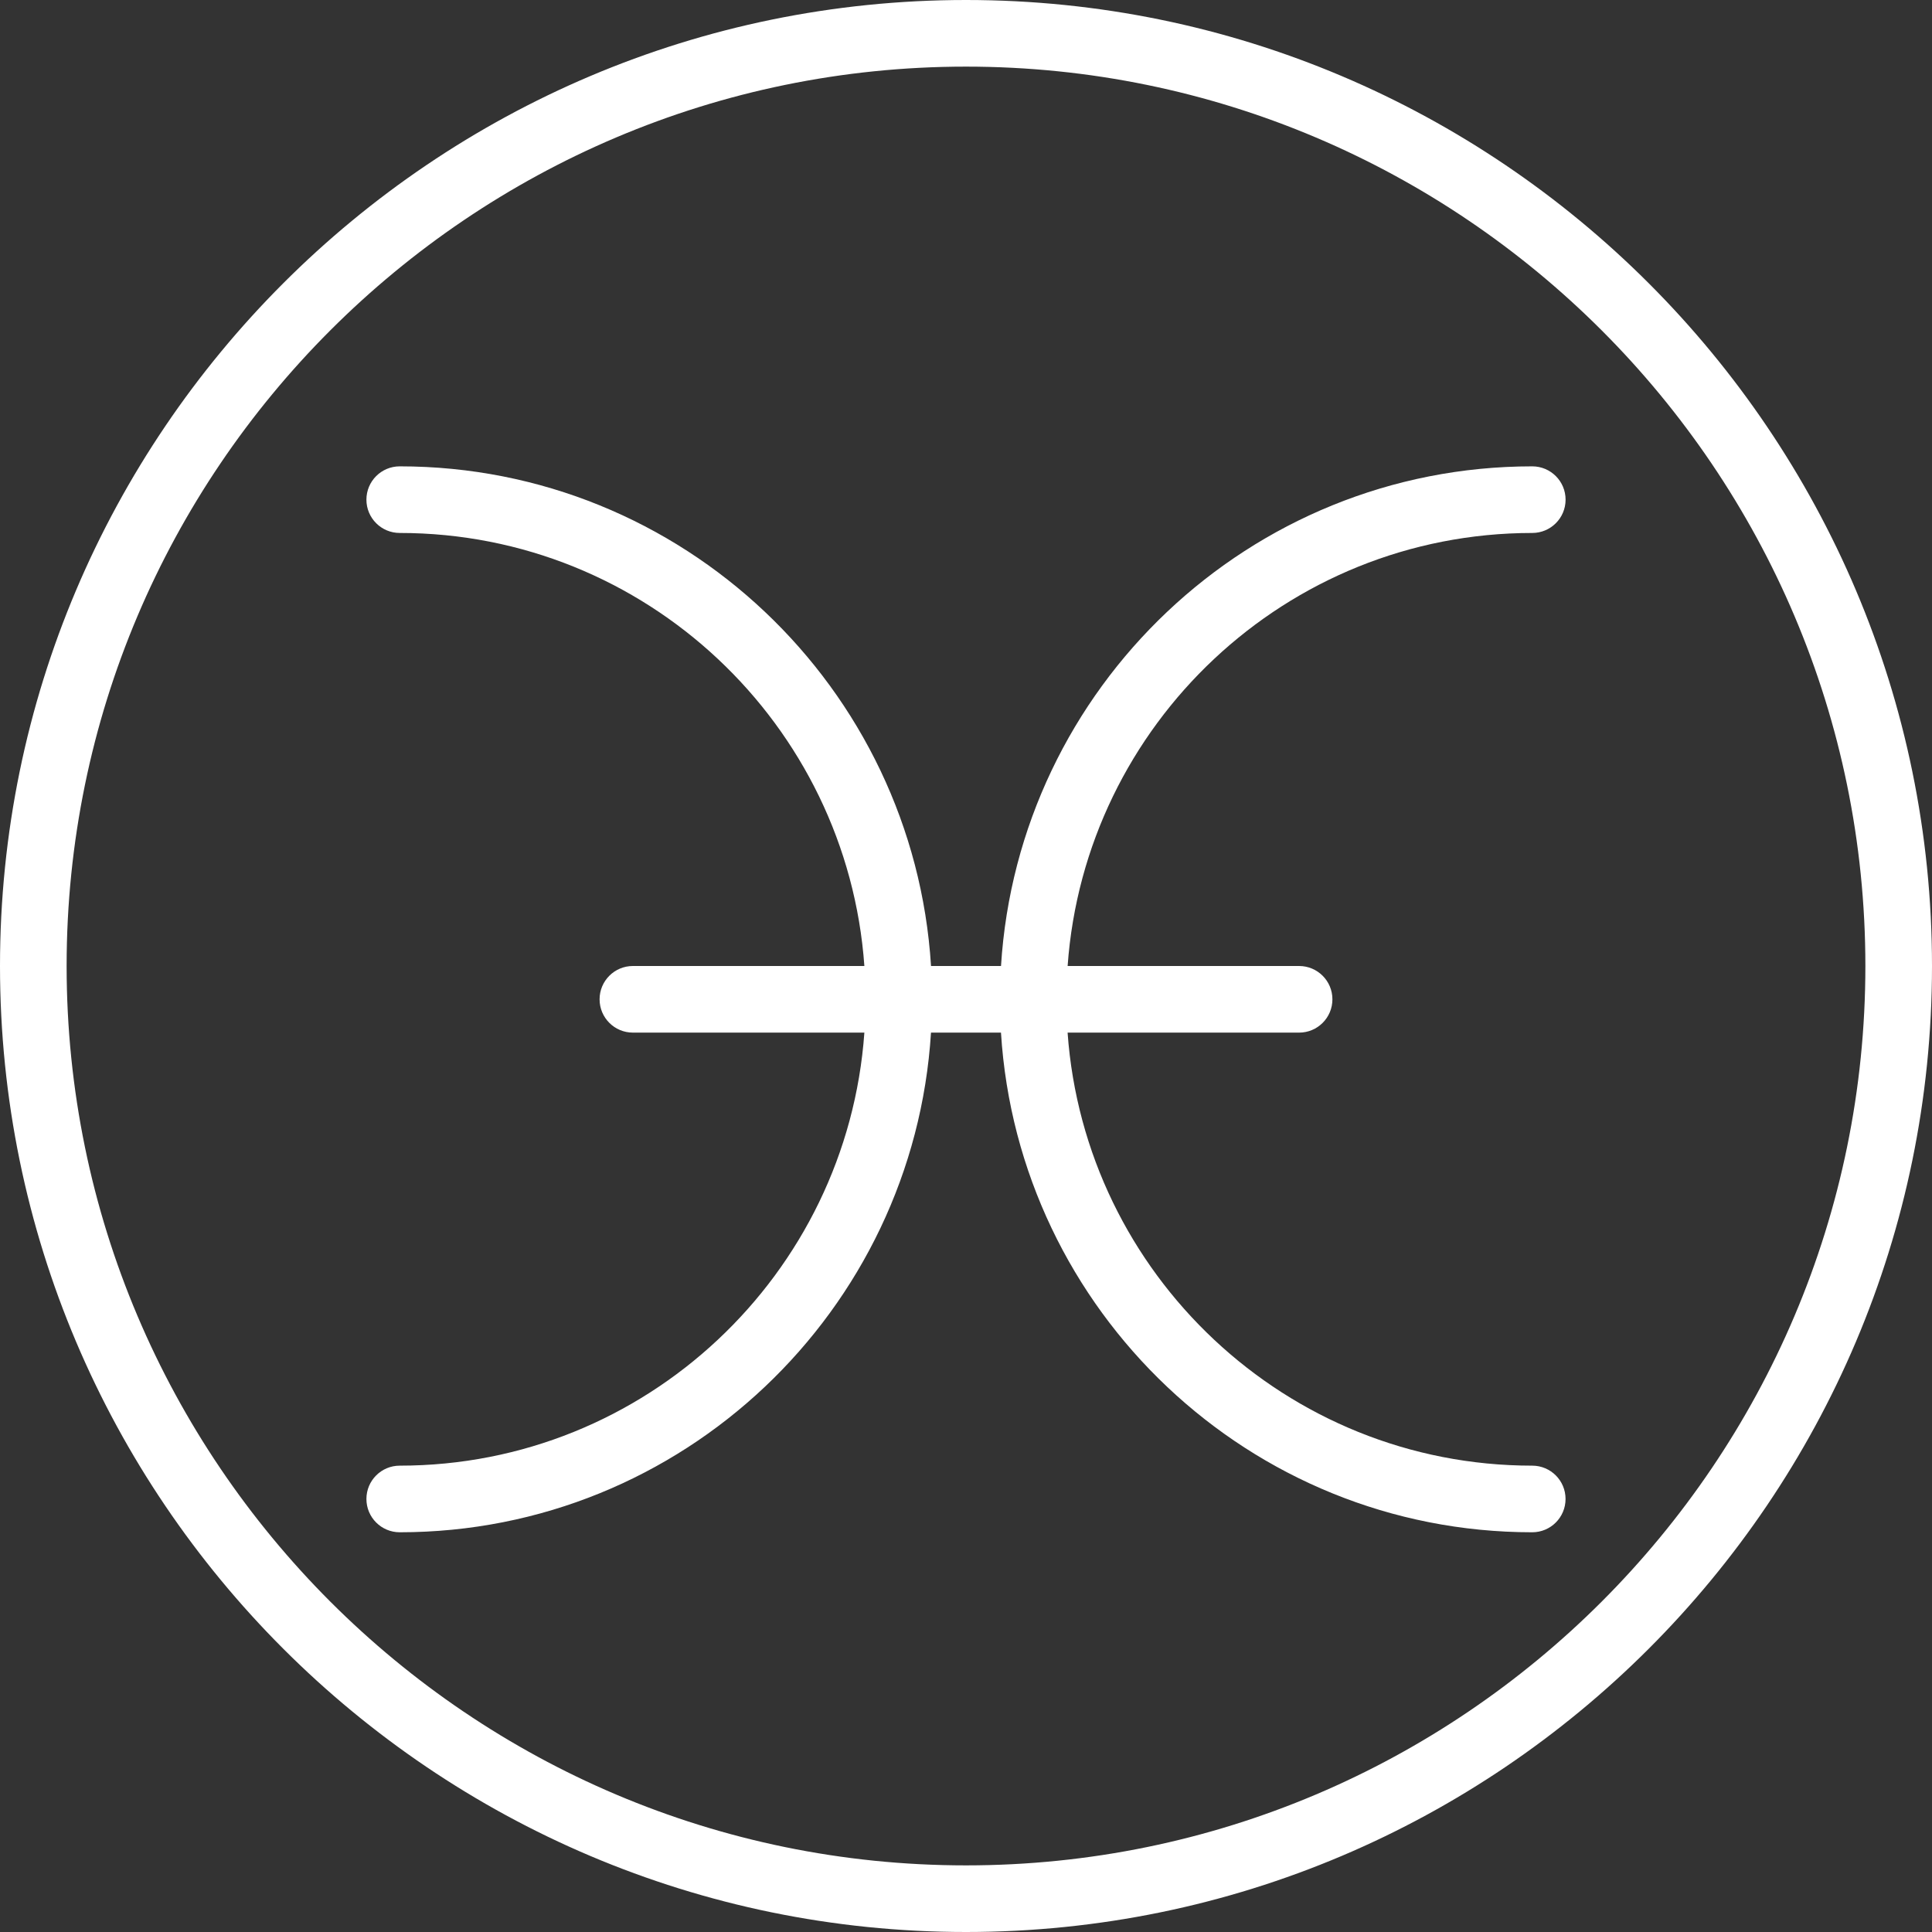
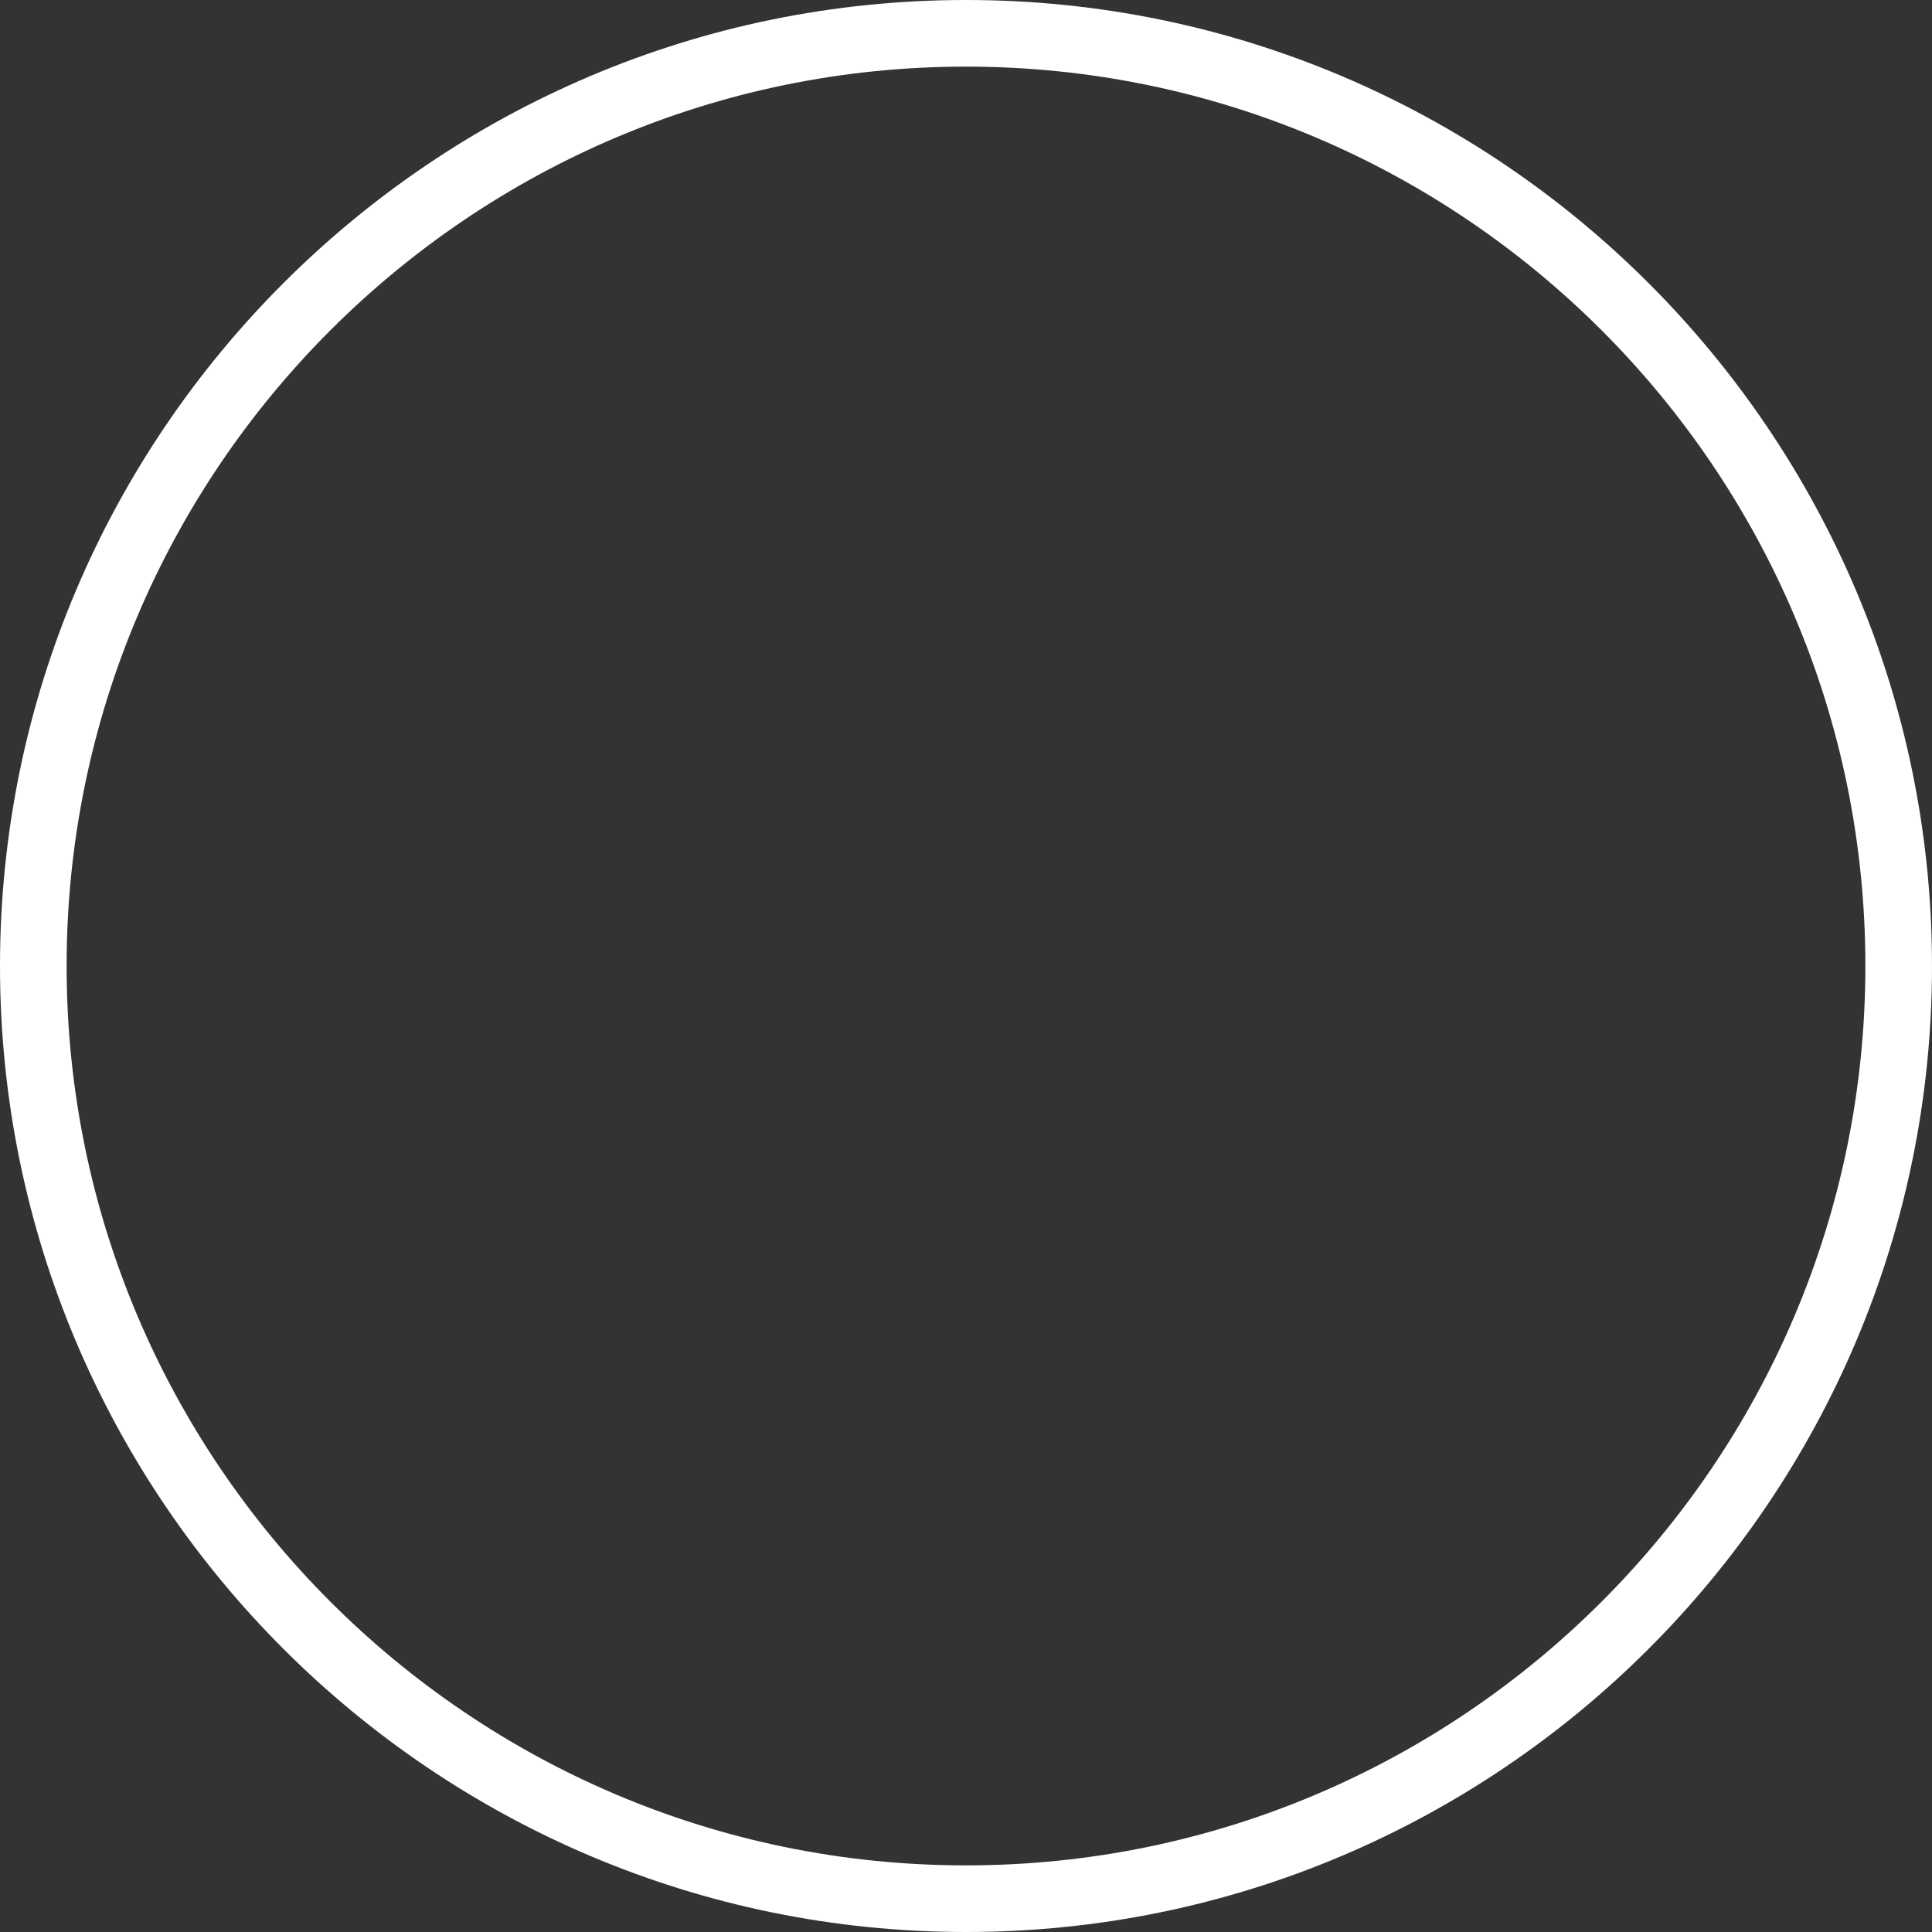
<svg xmlns="http://www.w3.org/2000/svg" version="1.1" id="Capa_1" x="0px" y="0px" viewBox="0 0 58 58" style="enable-background:new 0 0 58 58;" xml:space="preserve">
  <rect x="0" y="0" width="58" height="58" fill="#333333" stroke="none" />
  <g>
    <g fill="#ffffff">
-       <path d="M29,0C13.009,0,0,13.01,0,29s13.009,29,29,29s29-13.01,29-29S44.991,0,29,0z M29,56C14.112,56,2,43.888,2,29    S14.112,2,29,2s27,12.112,27,27S43.888,56,29,56z" />
-       <path d="M46,16c0.552,0,1-0.447,1-1s-0.448-1-1-1c-8.485,0-15.429,6.644-15.949,15H27.95C27.429,20.644,20.485,14,12,14    c-0.552,0-1,0.447-1,1s0.448,1,1,1c7.382,0,13.433,5.747,13.949,13H19c-0.552,0-1,0.447-1,1s0.448,1,1,1h6.949    C25.433,38.253,19.382,44,12,44c-0.552,0-1,0.447-1,1s0.448,1,1,1c8.485,0,15.429-6.644,15.949-15h2.101    c0.52,8.356,7.465,15,15.949,15c0.552,0,1-0.447,1-1s-0.448-1-1-1c-7.382,0-13.433-5.747-13.949-13H39c0.552,0,1-0.447,1-1    s-0.448-1-1-1h-6.949C32.567,21.747,38.618,16,46,16z" />
+       <path d="M29,0C13.009,0,0,13.01,0,29s13.009,29,29,29s29-13.01,29-29S44.991,0,29,0z M29,56C14.112,56,2,43.888,2,29    S14.112,2,29,2s27,12.112,27,27S43.888,56,29,56" />
    </g>
  </g>
  <g>
</g>
  <g>
</g>
  <g>
</g>
  <g>
</g>
  <g>
</g>
  <g>
</g>
  <g>
</g>
  <g>
</g>
  <g>
</g>
  <g>
</g>
  <g>
</g>
  <g>
</g>
  <g>
</g>
  <g>
</g>
  <g>
</g>
</svg>